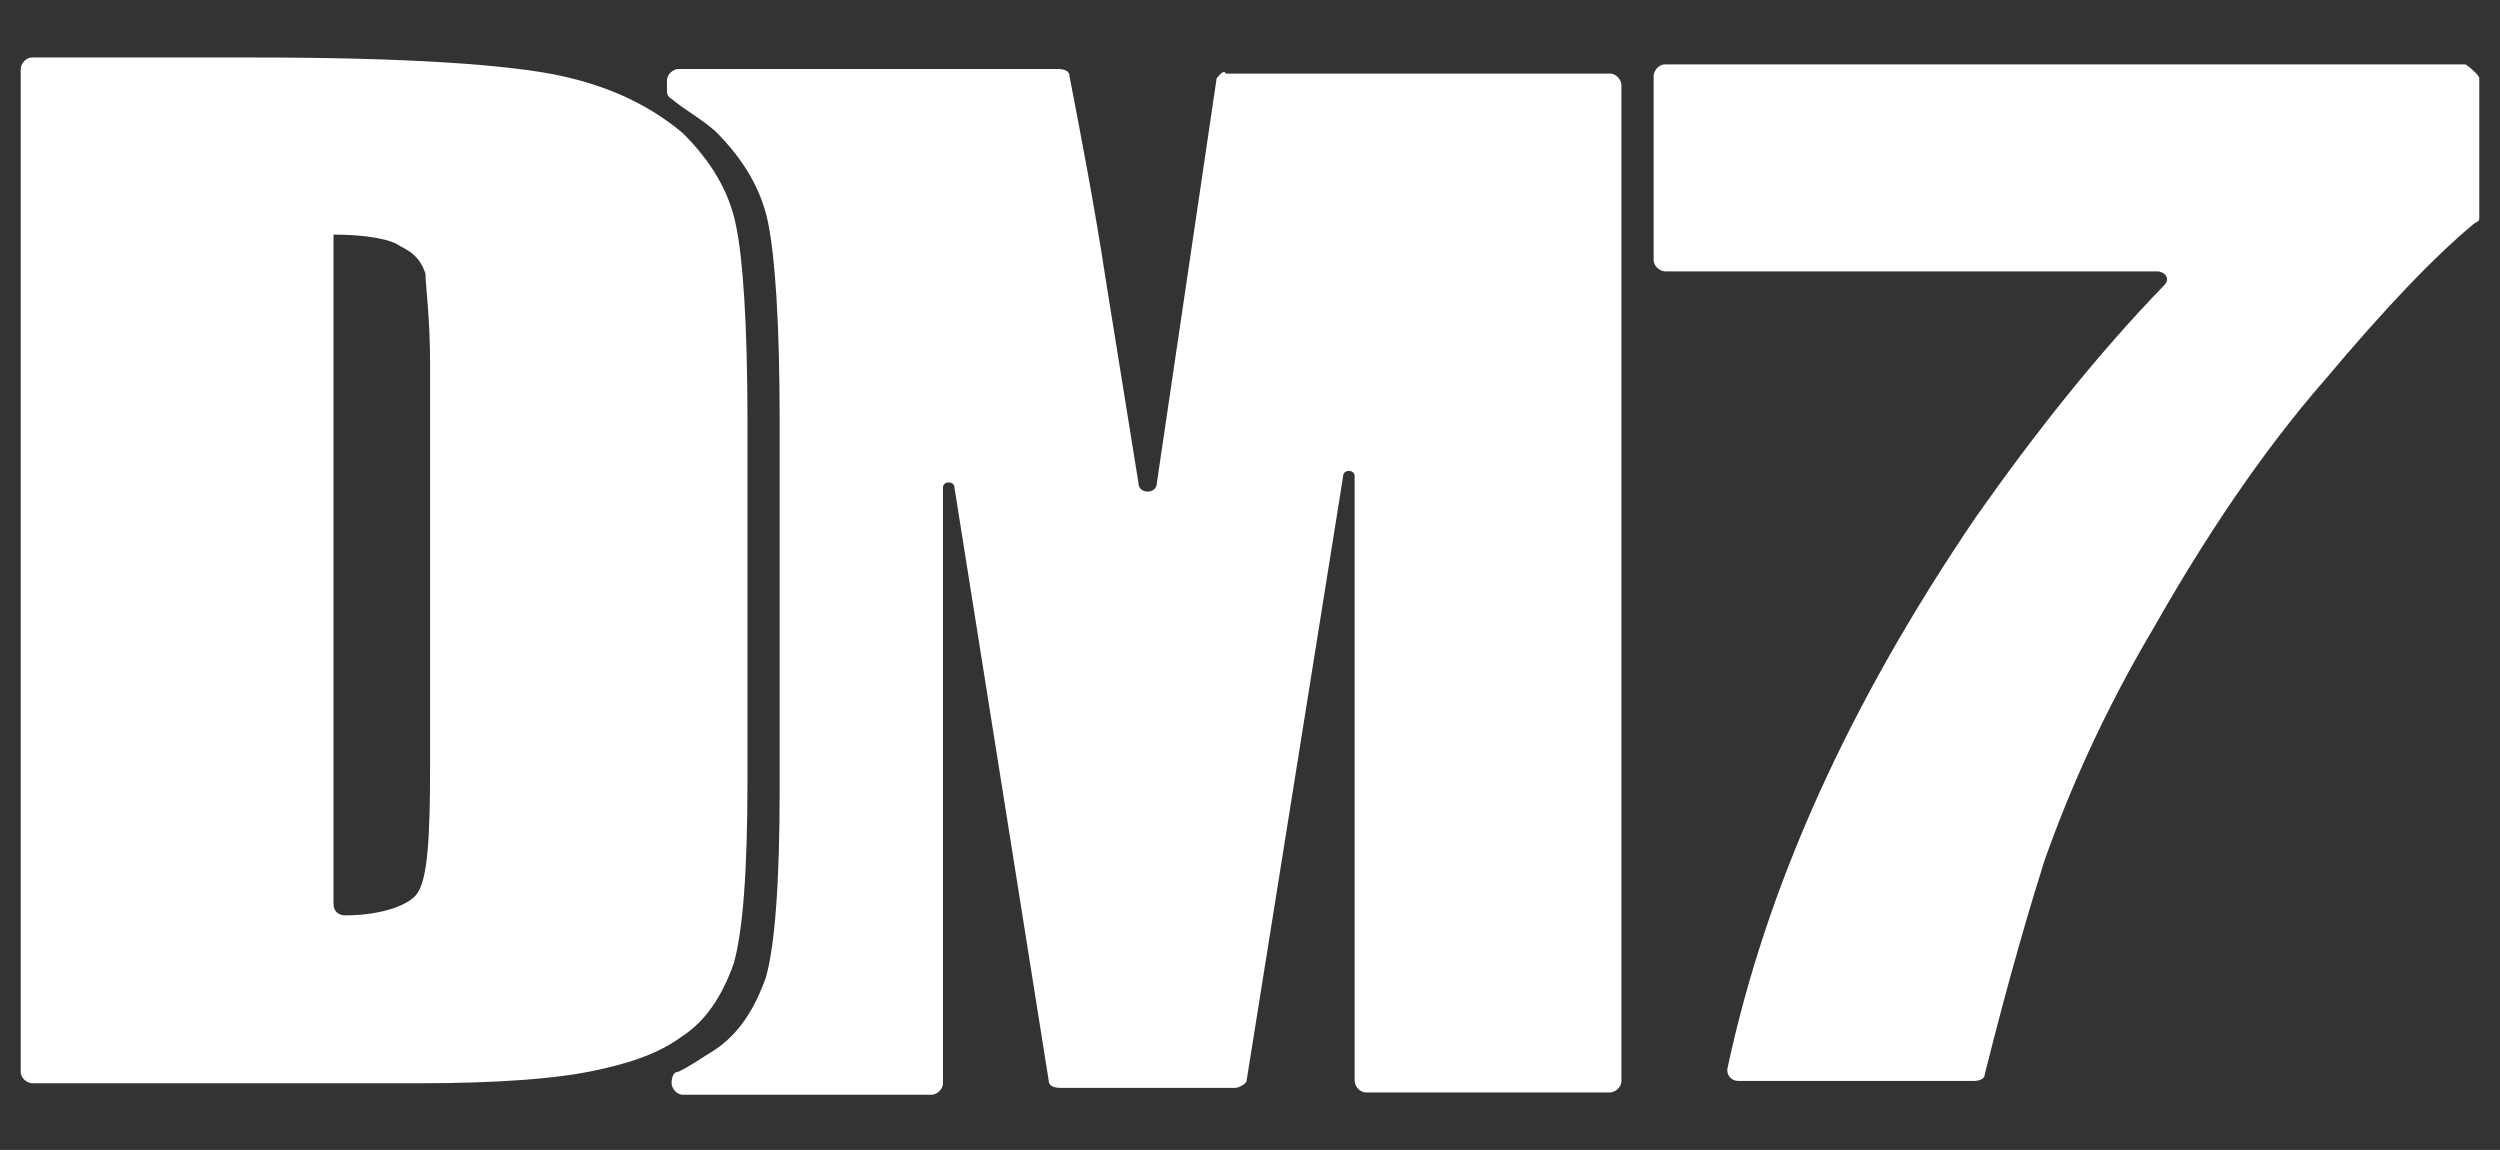
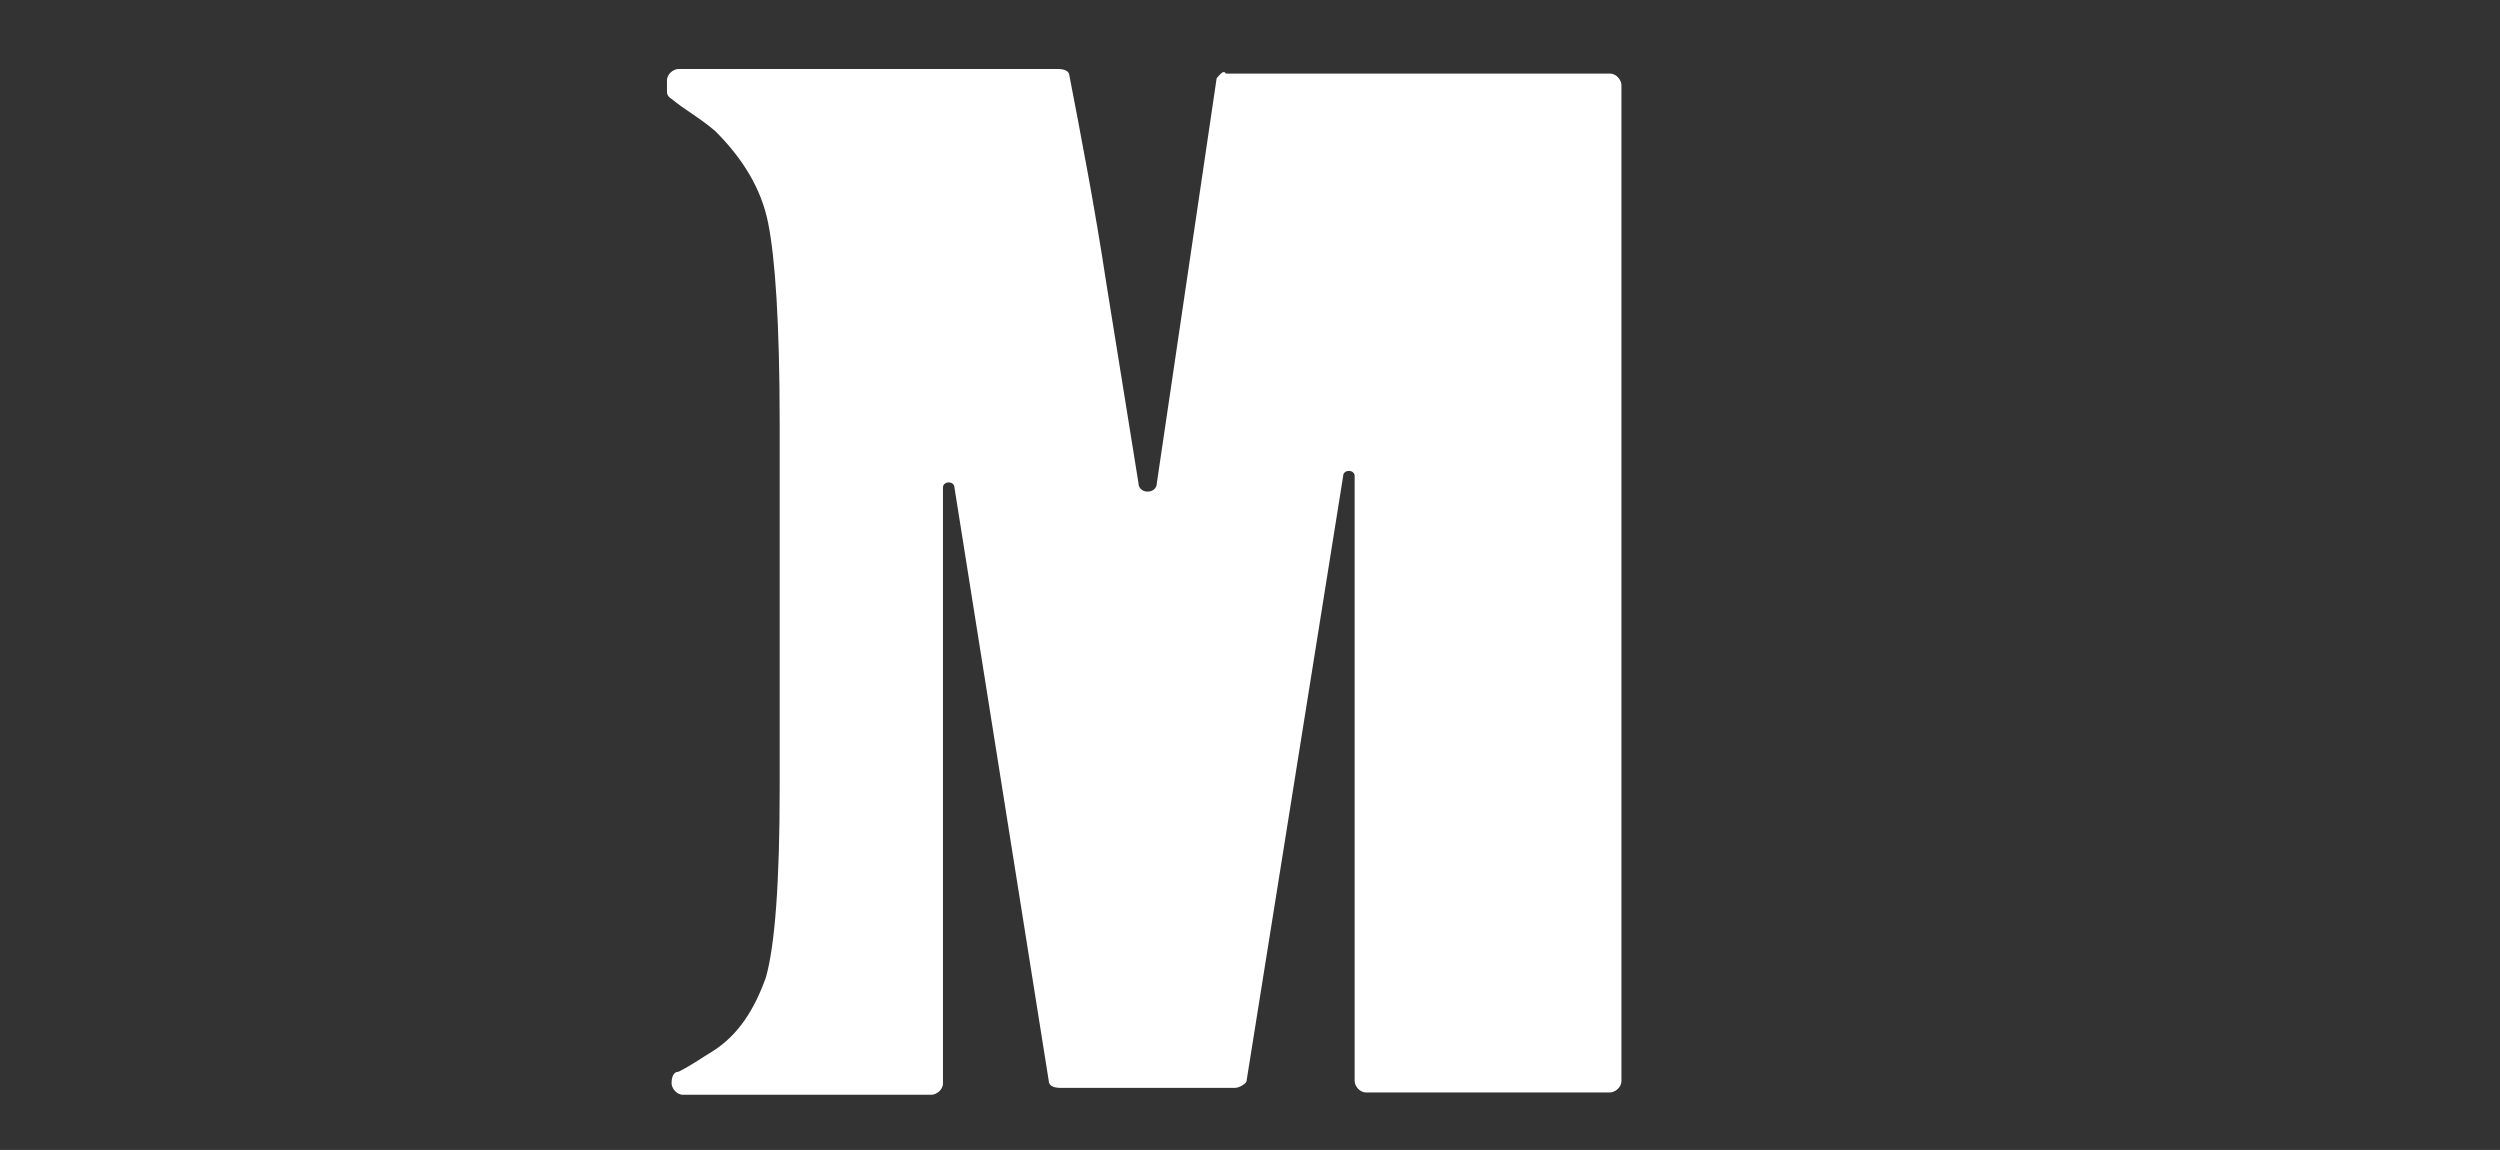
<svg xmlns="http://www.w3.org/2000/svg" version="1.1" id="Layer_1" x="0px" y="0px" viewBox="0 0 108.7 50" style="enable-background:new 0 0 108.7 50;" xml:space="preserve">
  <rect x="0" y="0" width="108.7" height="50" fill="#333333" stroke="none" />
  <style type="text/css">
	.st0{fill:#FFFFFF;}
</style>
  <g>
    <g>
      <g>
-         <path class="st0" d="M107.8,3.4v6c0,0.2,0,0.2-0.2,0.3c-1.7,1.4-3.9,3.7-6.5,6.8c-2.8,3.2-5.3,7-7.4,10.7     c-2.2,3.7-3.7,7.1-4.8,10.2c-0.6,1.9-1.5,4.9-2.6,9.3c0,0.2-0.2,0.3-0.5,0.3H75.6c-0.3,0-0.5-0.2-0.5-0.5c1.7-8,5.3-15.9,10.8-24     c2.6-3.7,5.3-7.1,8.2-10.1c0.3-0.3,0-0.6-0.3-0.6H72.4c-0.2,0-0.5-0.2-0.5-0.5v-8c0-0.2,0.2-0.5,0.5-0.5h34.8     C107.5,3,107.8,3.3,107.8,3.4L107.8,3.4z" />
-         <path class="st0" d="M0.9,3c0-0.2,0.2-0.5,0.5-0.5h9.7c6.5,0,11,0.3,13.3,0.8s4,1.4,5.3,2.5c1.2,1.2,2,2.5,2.3,4     c0.3,1.4,0.5,4.3,0.5,8.5v15.6c0,4-0.2,6.6-0.6,8c-0.5,1.4-1.2,2.5-2.3,3.2c-1.1,0.8-2.5,1.2-4,1.5c-1.5,0.3-4,0.5-7.3,0.5H1.4     c-0.2,0-0.5-0.2-0.5-0.5V3z M14.5,10.2v29.1c0,0.3,0.2,0.5,0.5,0.5c1.7,0,2.8-0.5,3.1-0.9c0.5-0.6,0.6-2.5,0.6-5.6V15.8     c0-2-0.2-3.4-0.2-3.9c-0.2-0.6-0.5-0.9-1.1-1.2C17,10.4,15.9,10.2,14.5,10.2L14.5,10.2z" />
        <path class="st0" d="M52.9,3.4l-2.6,17.6c0,0.5-0.8,0.5-0.8,0l-1.4-8.7C47.6,9,47,5.9,46.5,3.3c0-0.2-0.2-0.3-0.5-0.3     C43.9,3,32,3,29.5,3c-0.2,0-0.5,0.2-0.5,0.5v0.5c0,0.2,0.2,0.3,0.2,0.3c0.6,0.5,1.2,0.8,1.9,1.4c1.2,1.2,2,2.5,2.3,4     s0.5,4.3,0.5,8.7v15.9c0,4-0.2,6.8-0.6,8.2c-0.5,1.4-1.2,2.5-2.3,3.2c-0.5,0.3-0.9,0.6-1.5,0.9c-0.2,0-0.3,0.2-0.3,0.5     c0,0.2,0.2,0.5,0.5,0.5h10.8c0.2,0,0.5-0.2,0.5-0.5V21.2c0-0.3,0.5-0.3,0.5,0L45.6,47c0,0.2,0.2,0.3,0.5,0.3h7.6     c0.2,0,0.5-0.2,0.5-0.3l4.2-26.3c0-0.3,0.5-0.3,0.5,0V47c0,0.2,0.2,0.5,0.5,0.5H70c0.2,0,0.5-0.2,0.5-0.5V3.7     c0-0.2-0.2-0.5-0.5-0.5H53.3C53.2,3,53,3.3,52.9,3.4L52.9,3.4z" />
      </g>
    </g>
  </g>
</svg>